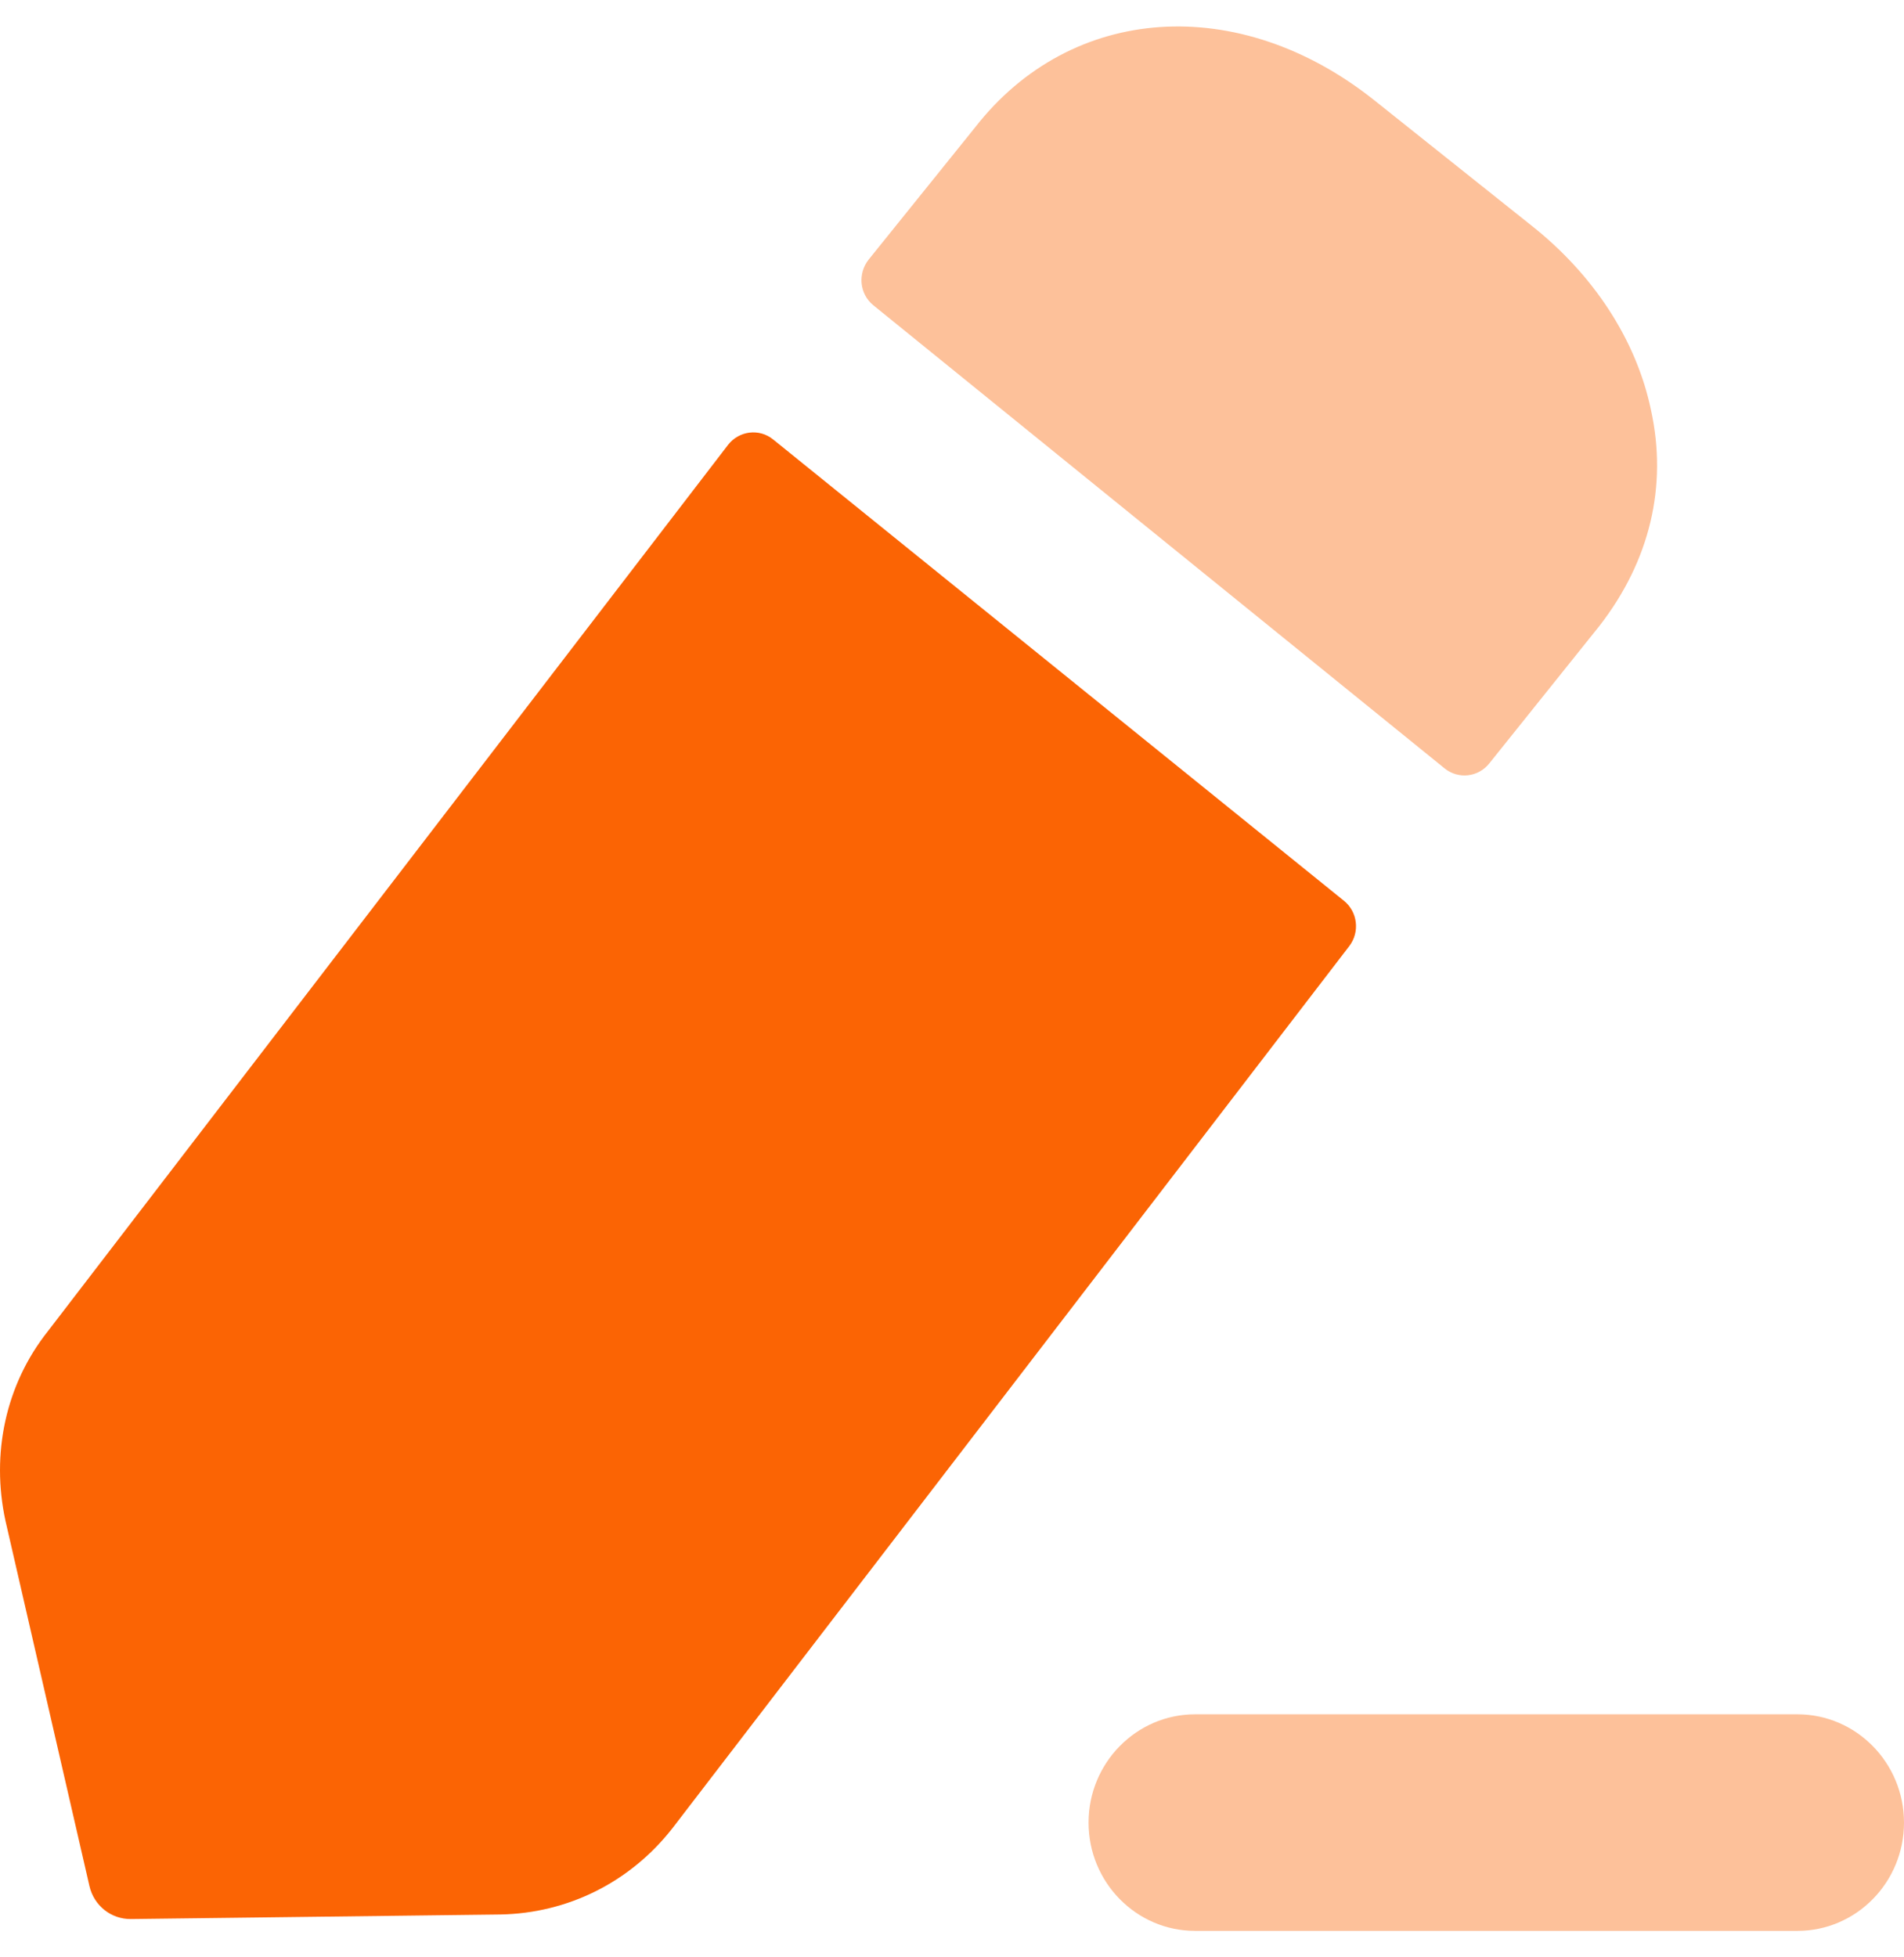
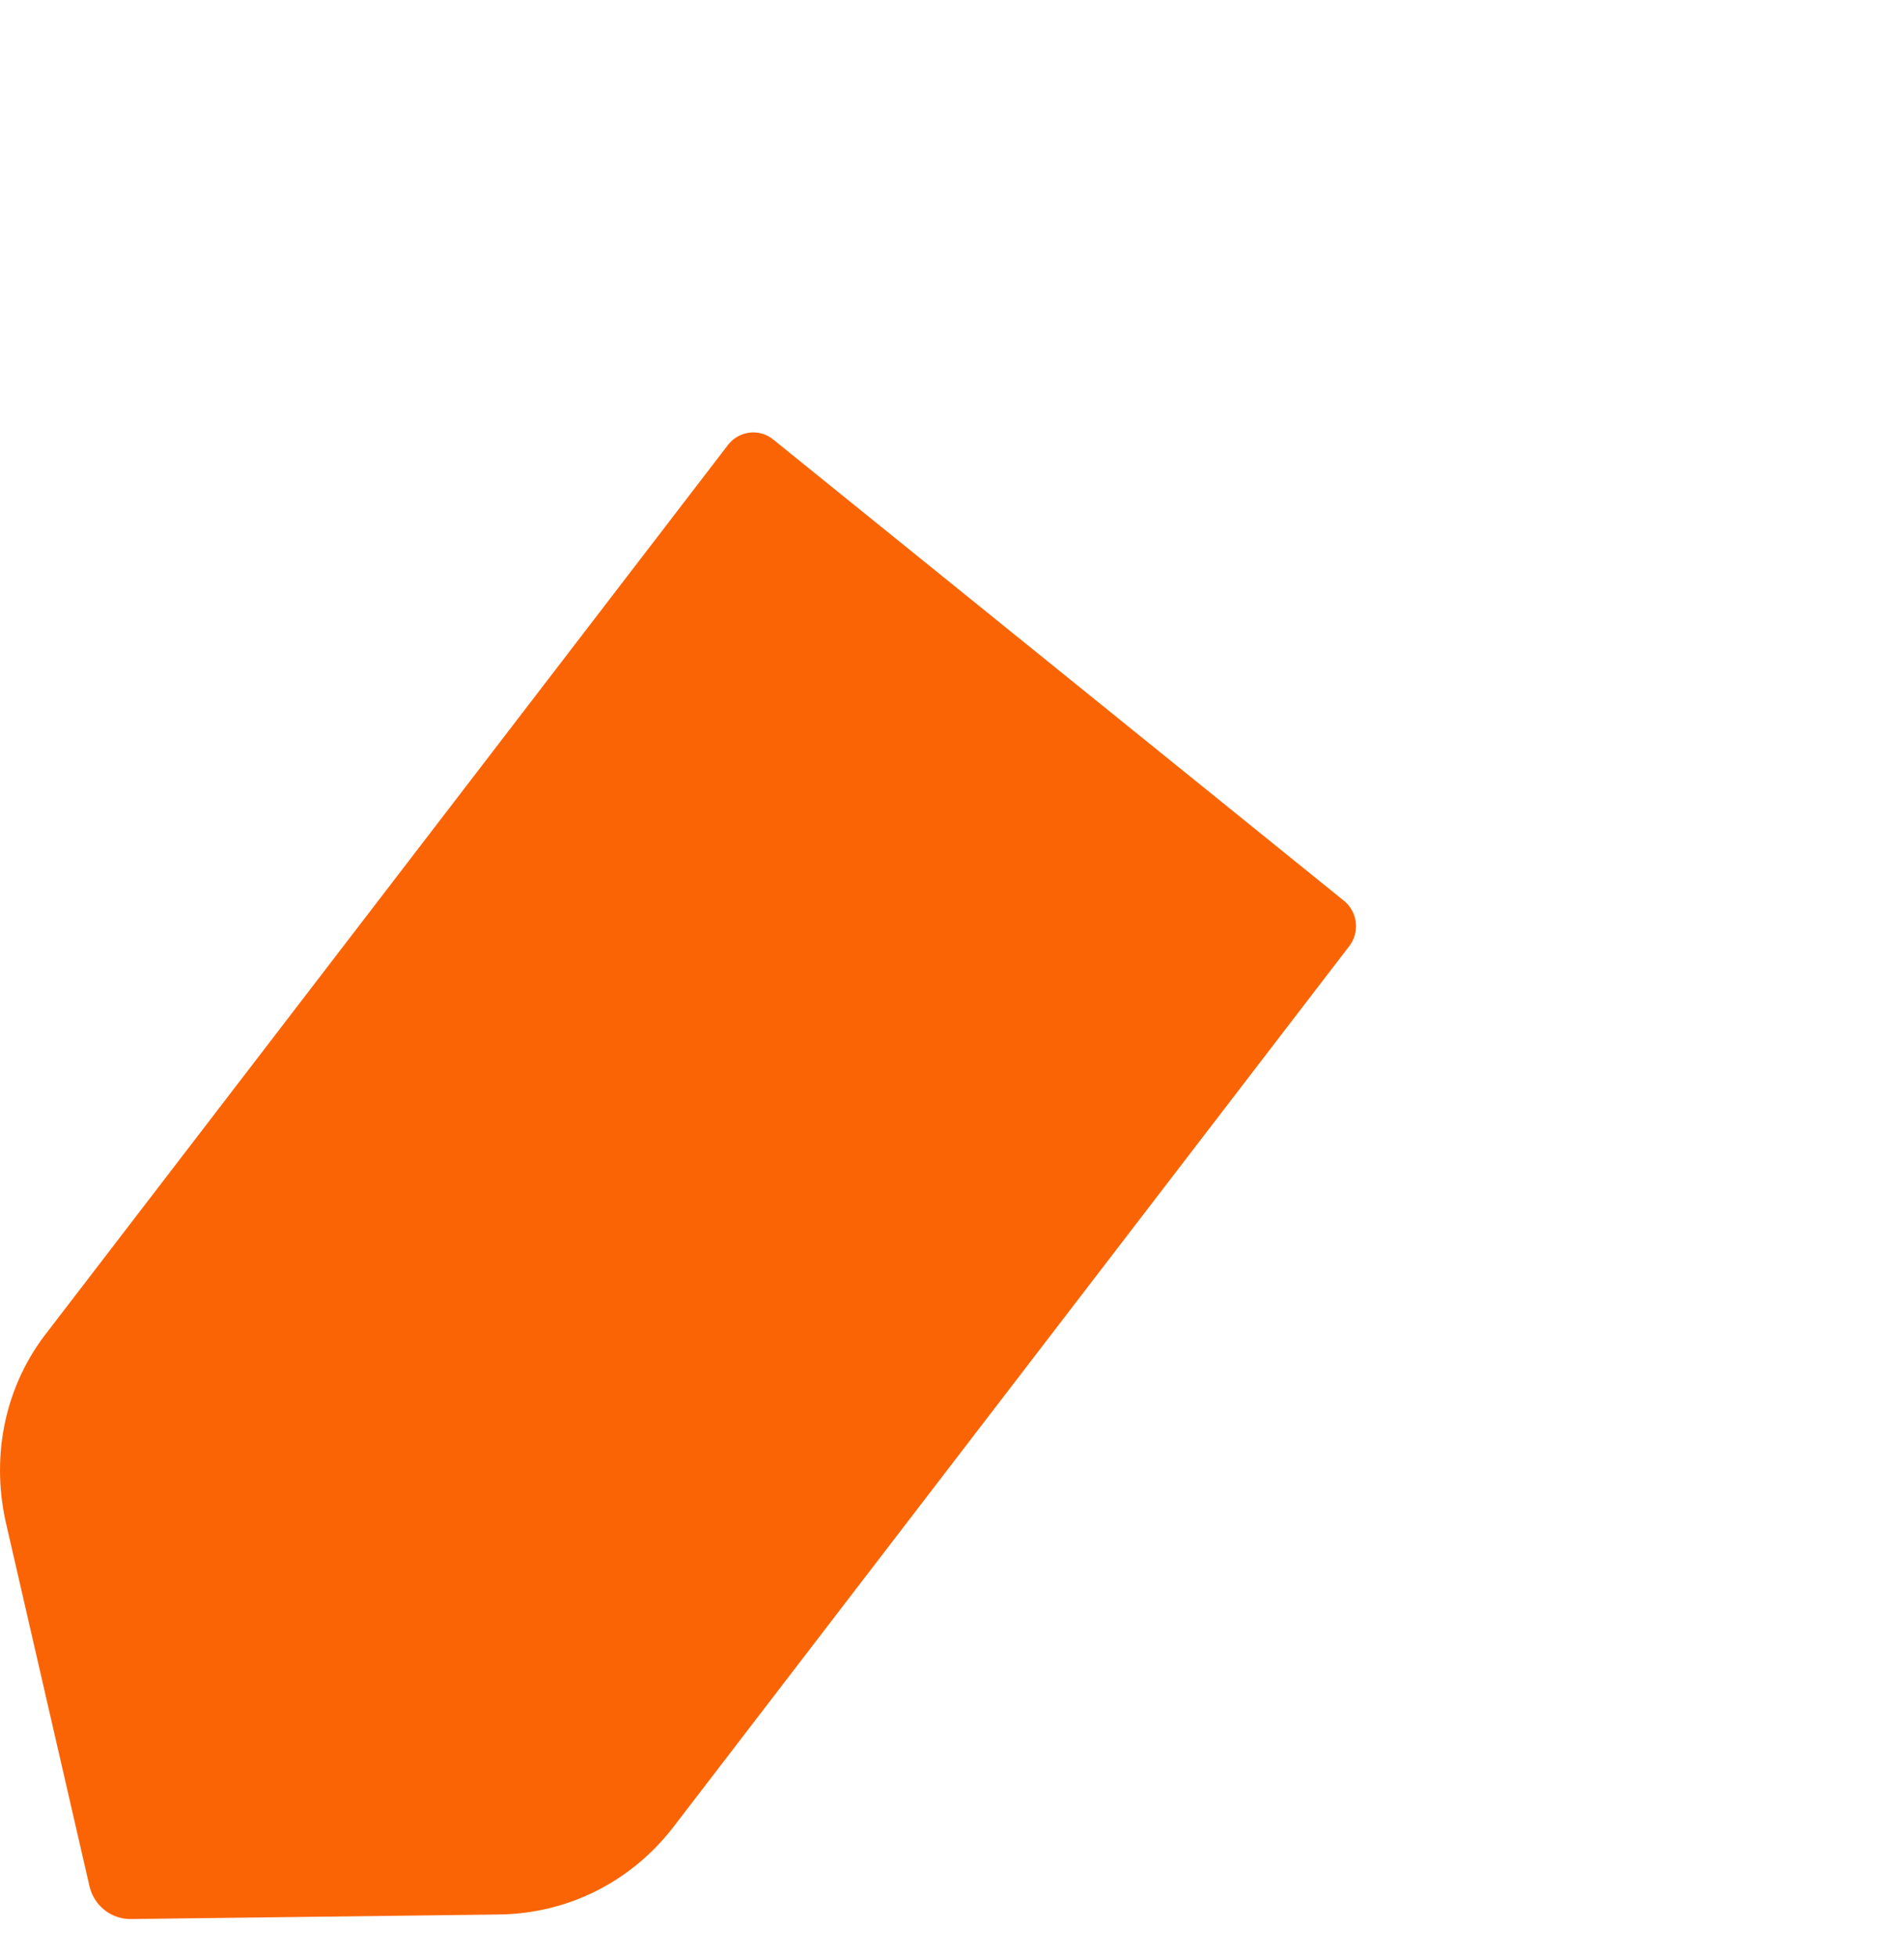
<svg xmlns="http://www.w3.org/2000/svg" width="36" height="37" viewBox="0 0 36 37" fill="none">
  <g clip-path="url(#clip0_423_13)">
-     <path opacity="0.4" d="M33.985 32.406H22.597C21.486 32.406 20.582 33.324 20.582 34.453C20.582 35.584 21.486 36.5 22.597 36.5H33.985C35.096 36.5 36 35.584 36 34.453C36 33.324 35.096 32.406 33.985 32.406Z" fill="#FB6404" />
    <path d="M14.618 8.307L25.41 17.027C25.67 17.236 25.715 17.619 25.511 17.885L12.717 34.556C11.913 35.586 10.728 36.168 9.458 36.19L2.474 36.276C2.101 36.28 1.776 36.022 1.691 35.652L0.104 28.751C-0.172 27.483 0.104 26.171 0.908 25.161L13.765 8.41C13.973 8.142 14.356 8.094 14.618 8.307Z" fill="#FB6404" />
-     <path opacity="0.4" d="M30.242 11.831L28.161 14.428C27.952 14.693 27.575 14.736 27.314 14.525C24.785 12.478 18.309 7.226 16.512 5.77C16.25 5.555 16.214 5.173 16.425 4.906L18.432 2.414C20.252 0.071 23.427 -0.144 25.988 1.898L28.929 4.242C30.136 5.188 30.94 6.435 31.215 7.746C31.533 9.189 31.194 10.605 30.242 11.831Z" fill="#FB6404" />
  </g>
  <defs>
    <clipPath id="clip0_423_13">
      <rect width="36" height="36" fill="white" transform="translate(0 0.5)" />
    </clipPath>
  </defs>
</svg>